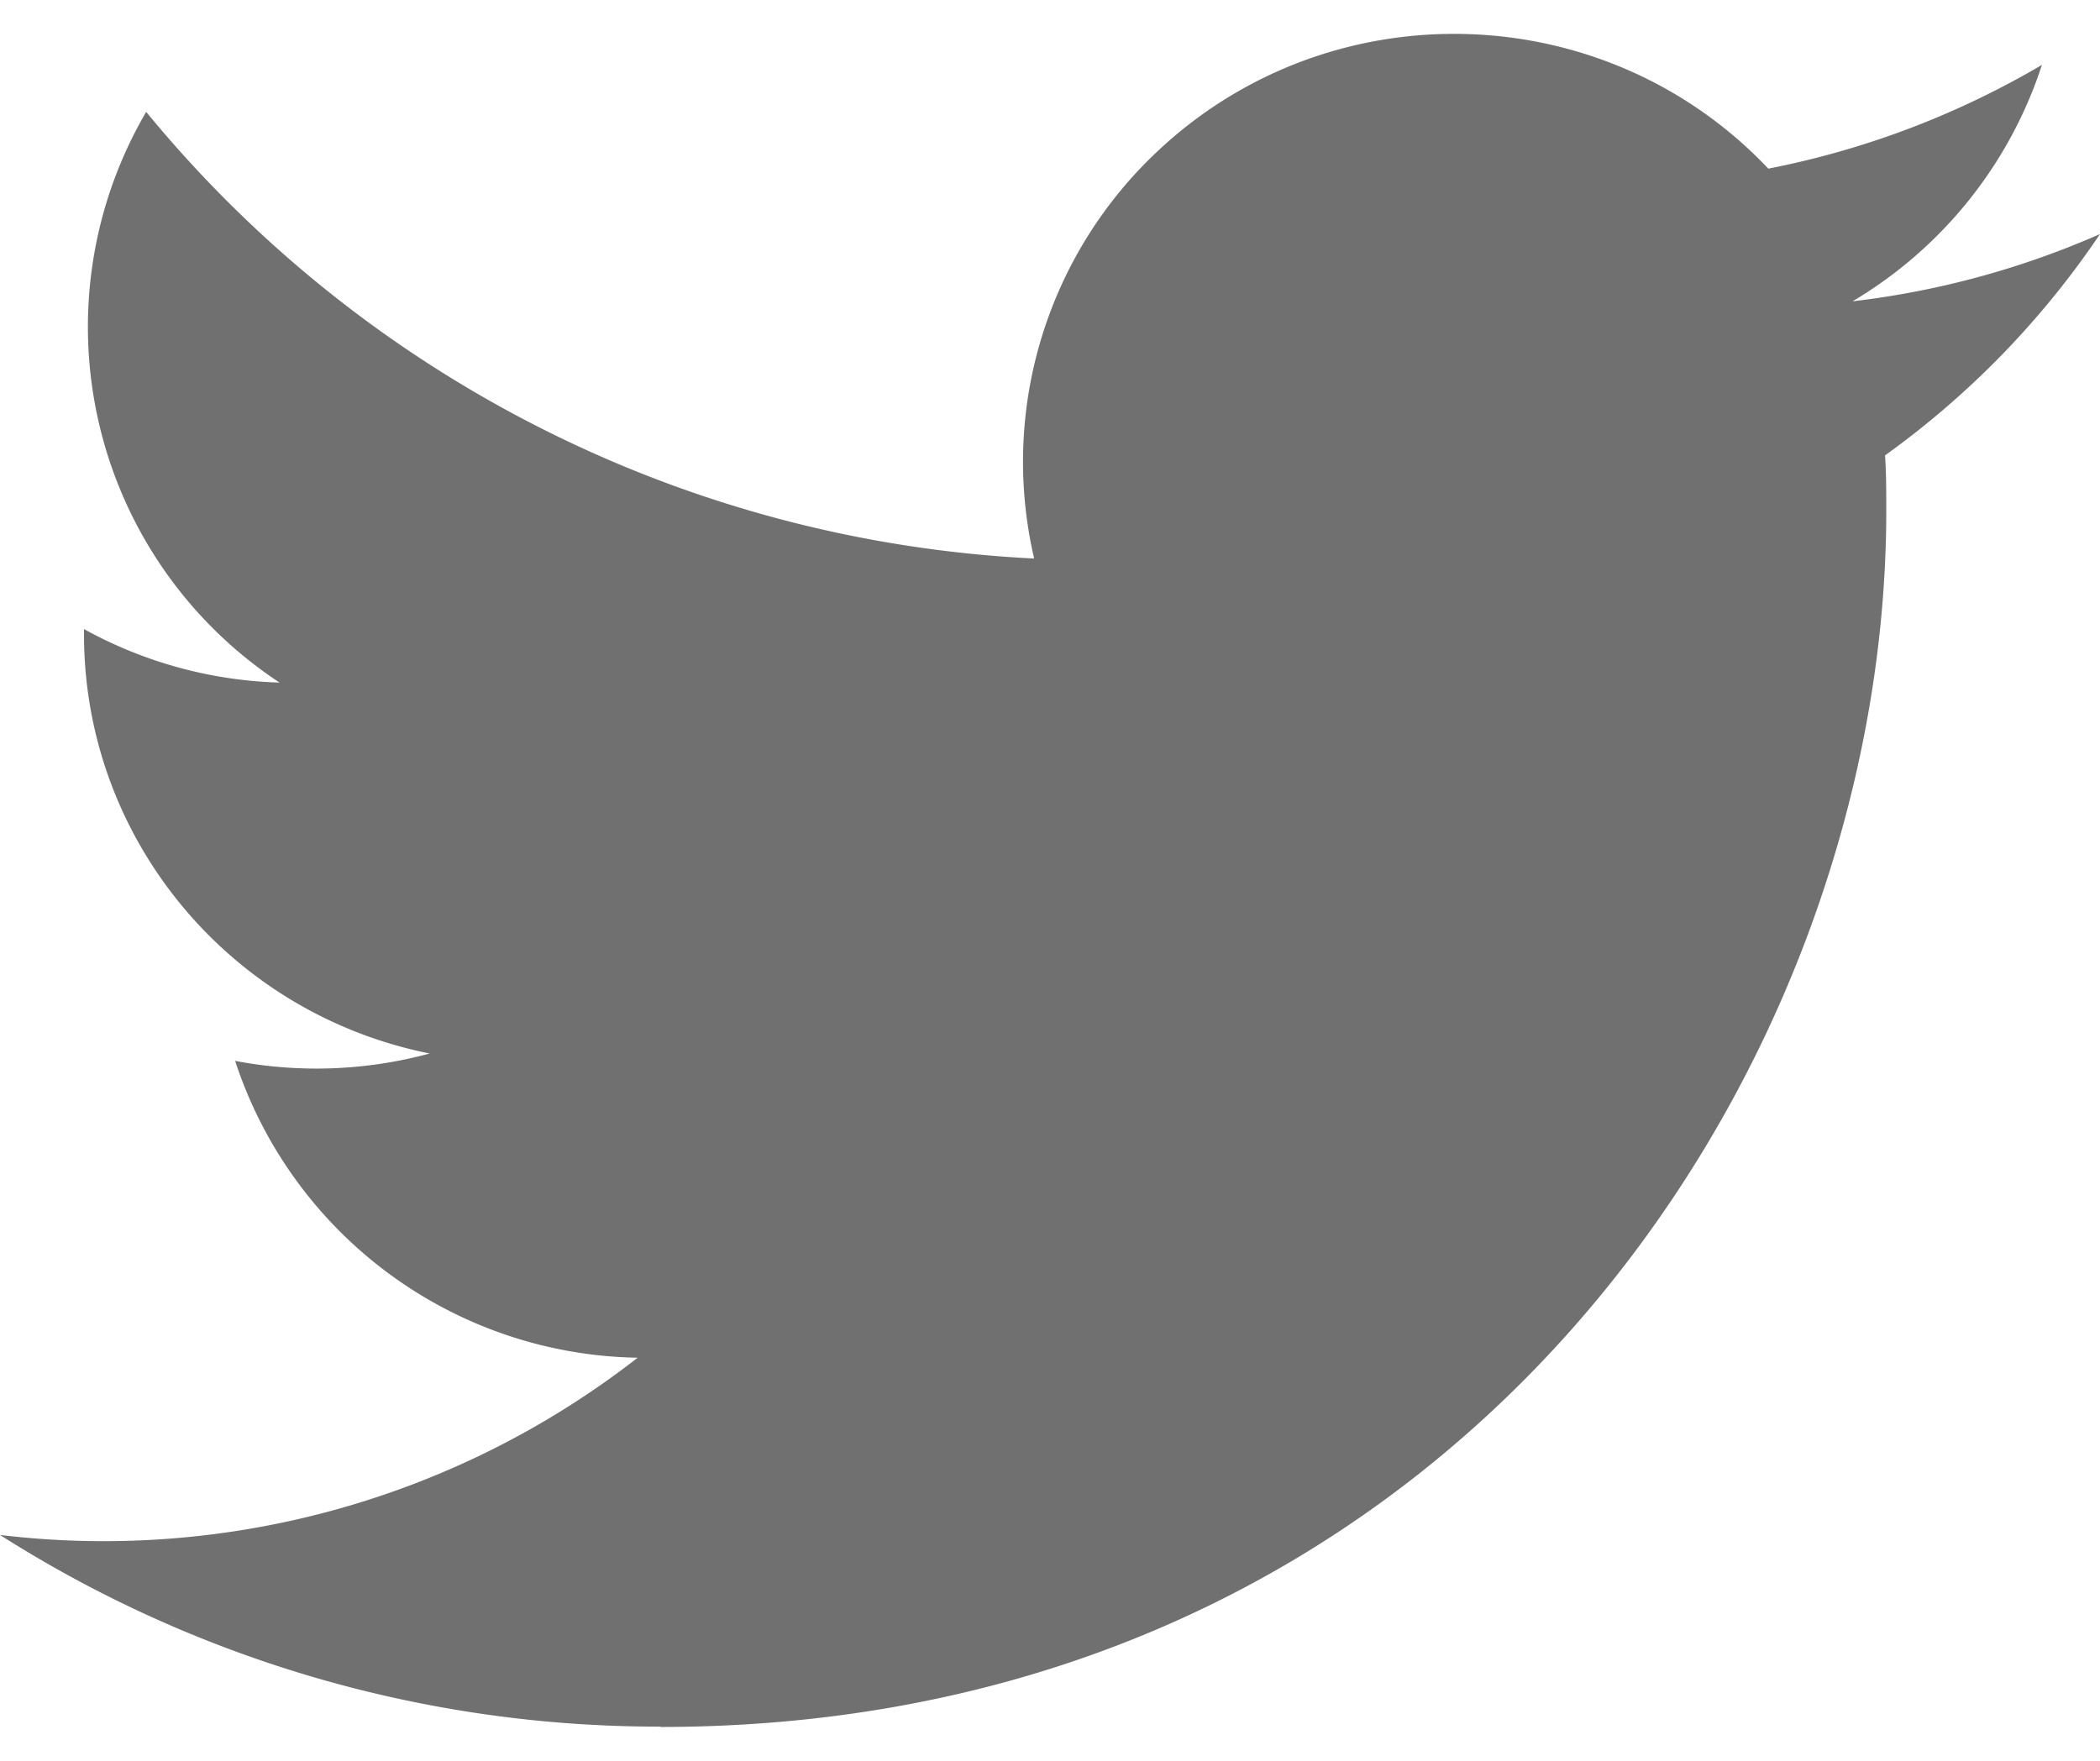
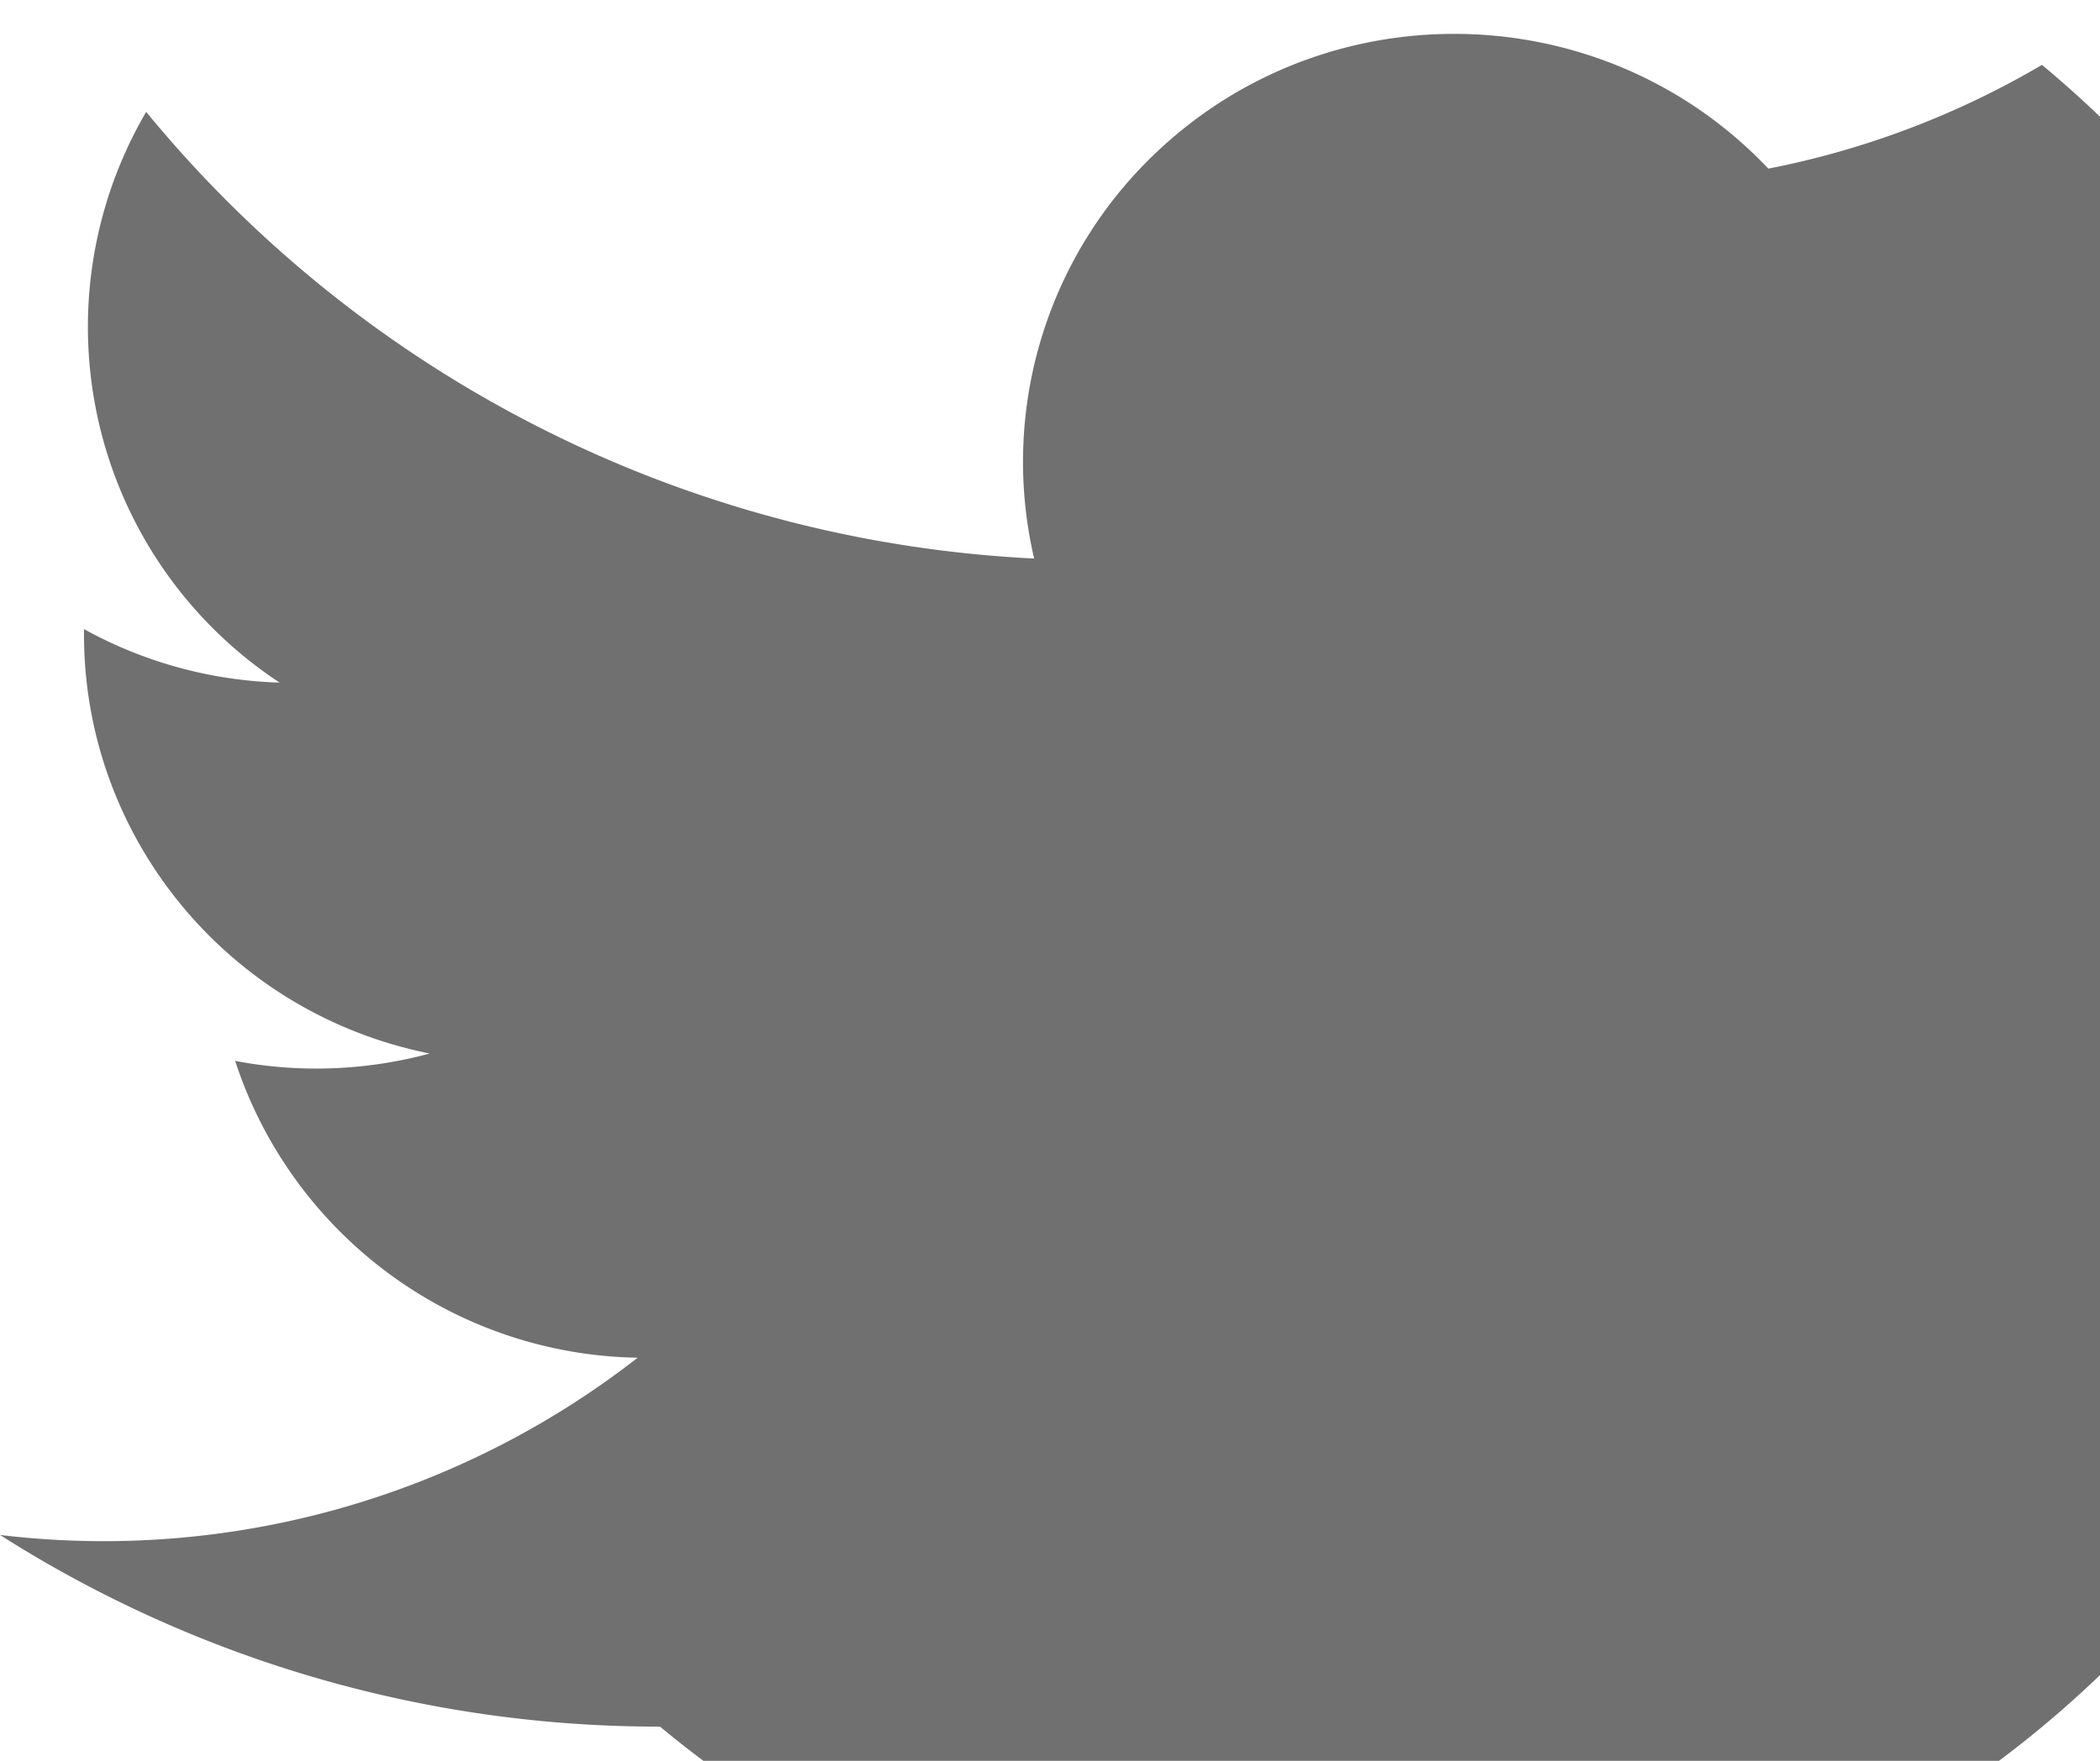
<svg xmlns="http://www.w3.org/2000/svg" width="31" height="26" viewBox="0 0 31 26">
-   <path fill="#4D4D4D" fill-rule="evenodd" d="M9.749 25.5c11.698 0 18.096-9.619 18.096-17.96 0-.274 0-.546-.018-.816 1.245-.894 2.319-2 3.173-3.268-1.16.51-2.392.846-3.653.993A6.343 6.343 0 0 0 30.143.958a12.803 12.803 0 0 1-4.039 1.532c-2.408-2.542-6.437-2.665-8.998-.274a6.288 6.288 0 0 0-1.84 6.031A18.103 18.103 0 0 1 2.158 1.652a6.289 6.289 0 0 0 1.969 8.427 6.35 6.35 0 0 1-2.887-.79v.08c0 3.004 2.135 5.592 5.103 6.187a6.395 6.395 0 0 1-2.872.109 6.362 6.362 0 0 0 5.942 4.383A12.823 12.823 0 0 1 0 22.665a18.105 18.105 0 0 0 9.749 2.83" opacity=".8" />
+   <path fill="#4D4D4D" fill-rule="evenodd" d="M9.749 25.5A6.343 6.343 0 0 0 30.143.958a12.803 12.803 0 0 1-4.039 1.532c-2.408-2.542-6.437-2.665-8.998-.274a6.288 6.288 0 0 0-1.84 6.031A18.103 18.103 0 0 1 2.158 1.652a6.289 6.289 0 0 0 1.969 8.427 6.35 6.35 0 0 1-2.887-.79v.08c0 3.004 2.135 5.592 5.103 6.187a6.395 6.395 0 0 1-2.872.109 6.362 6.362 0 0 0 5.942 4.383A12.823 12.823 0 0 1 0 22.665a18.105 18.105 0 0 0 9.749 2.83" opacity=".8" />
</svg>